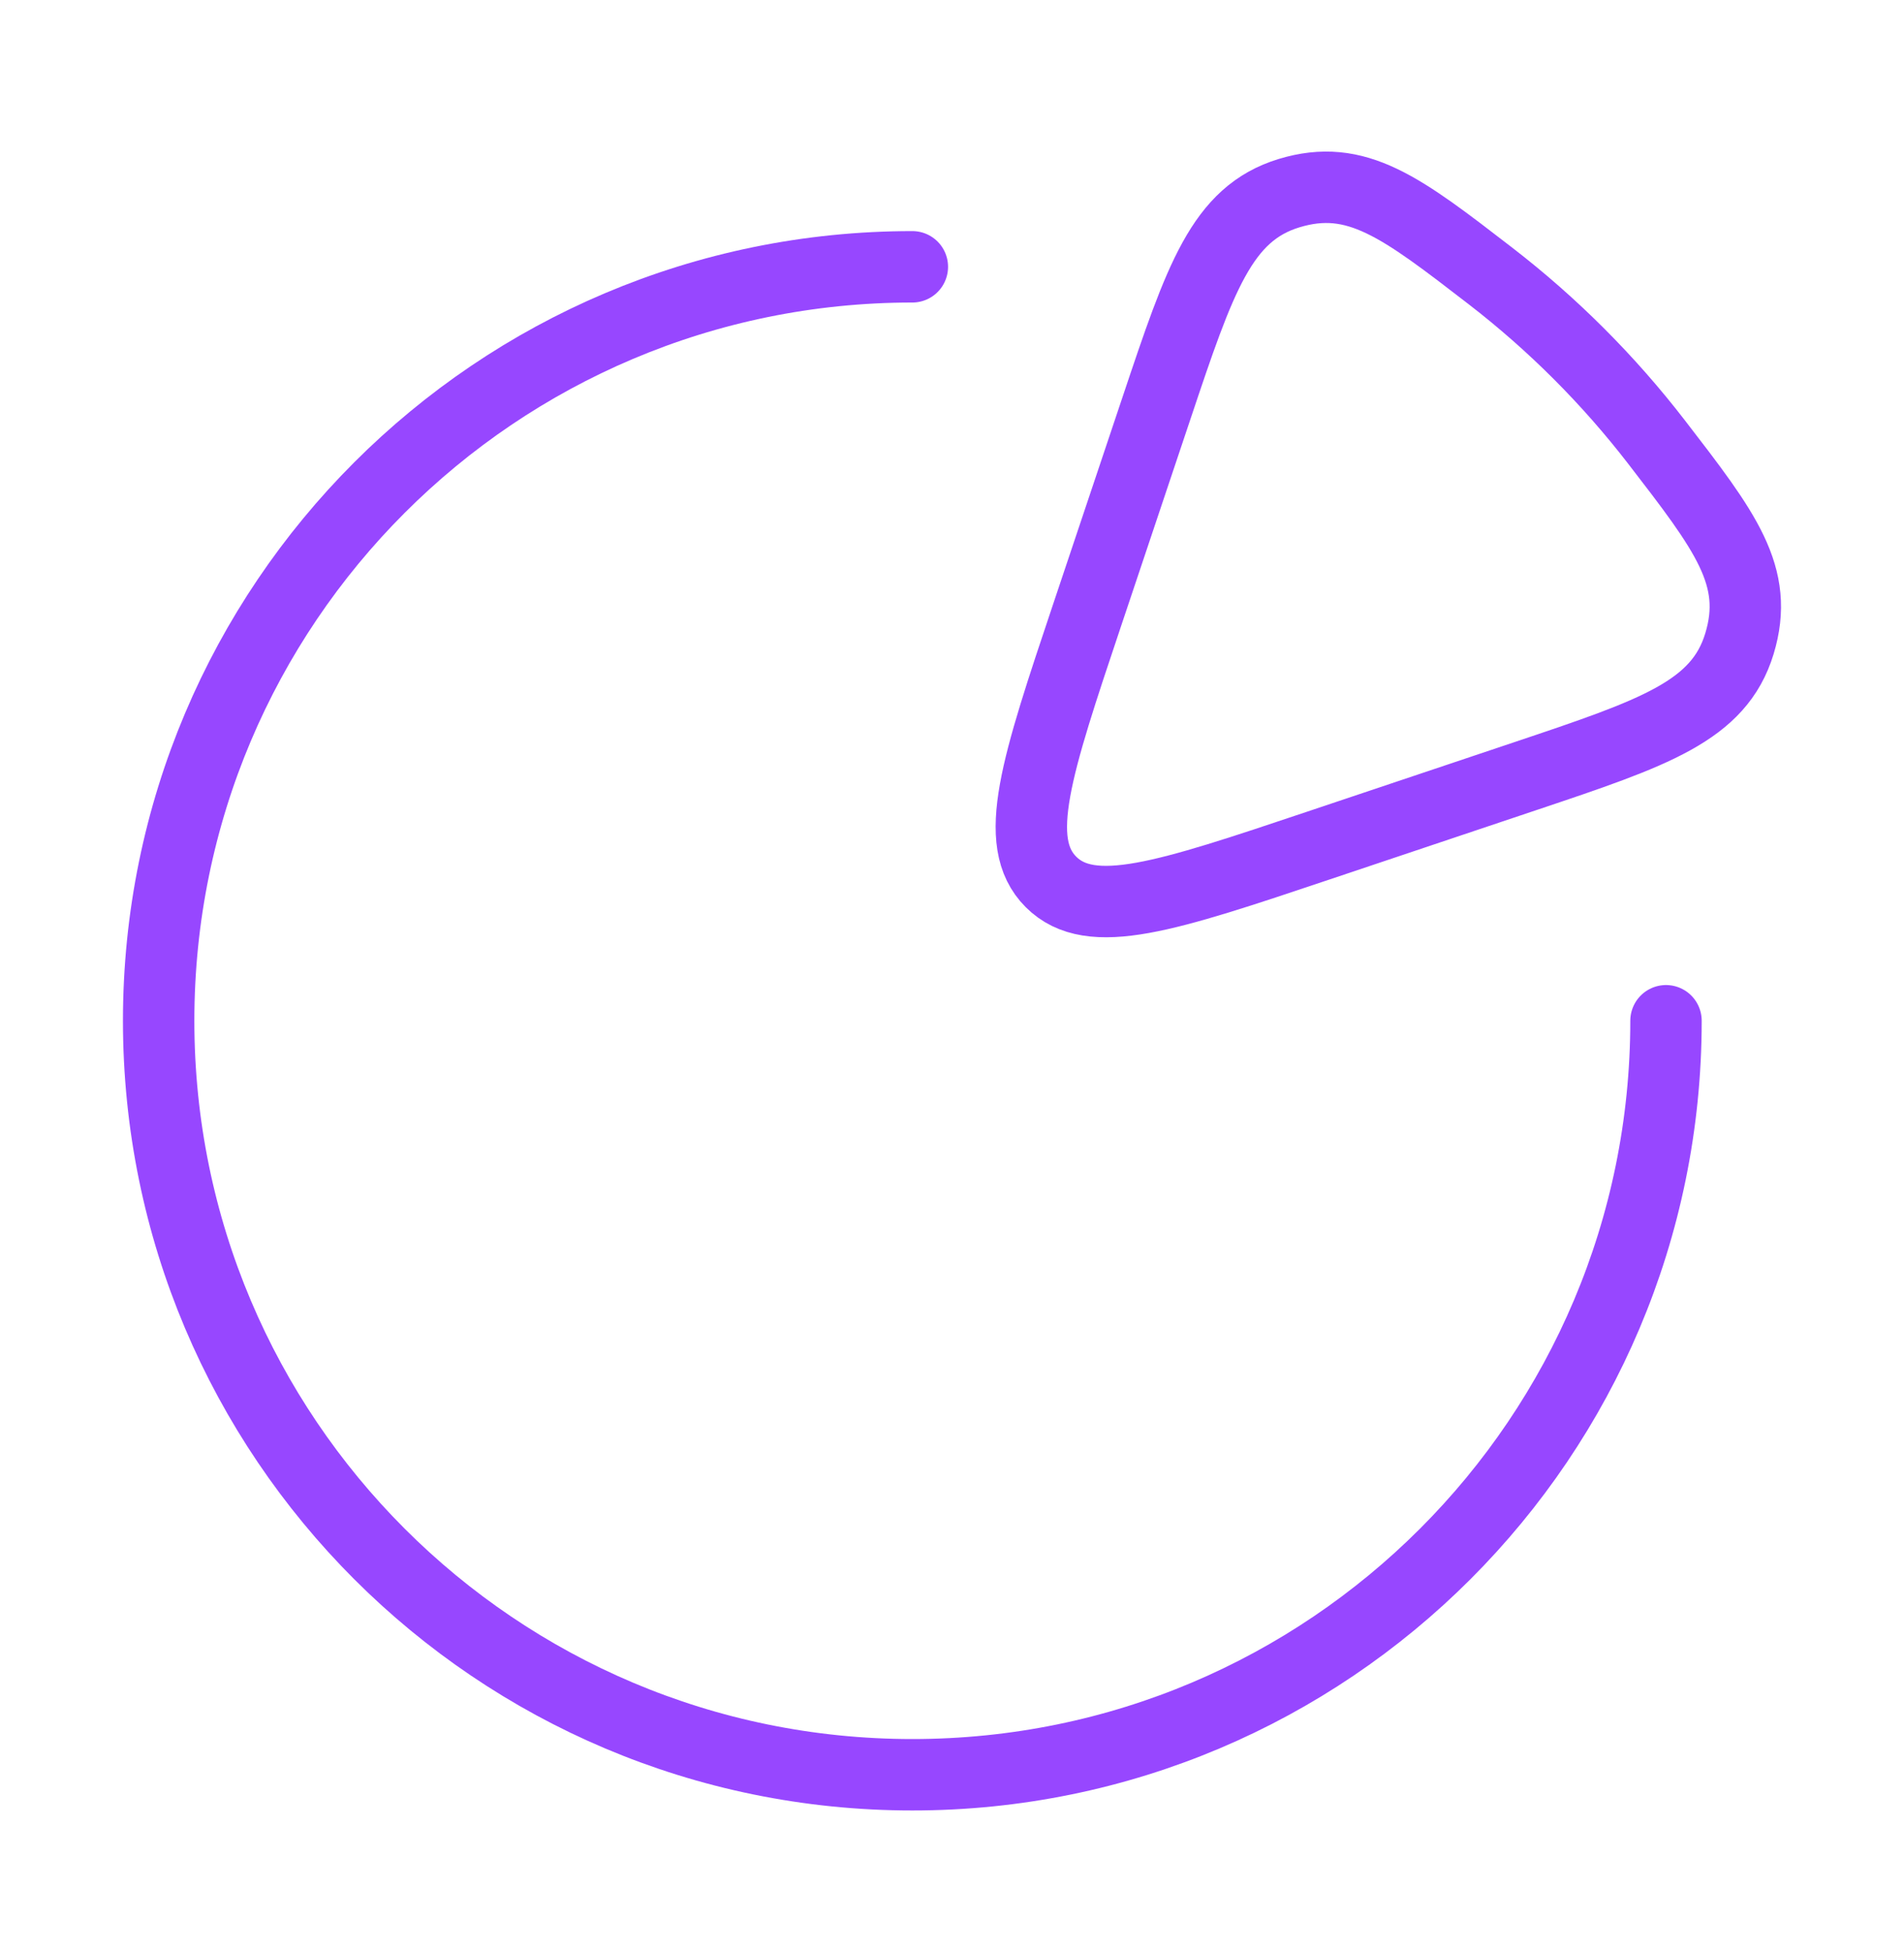
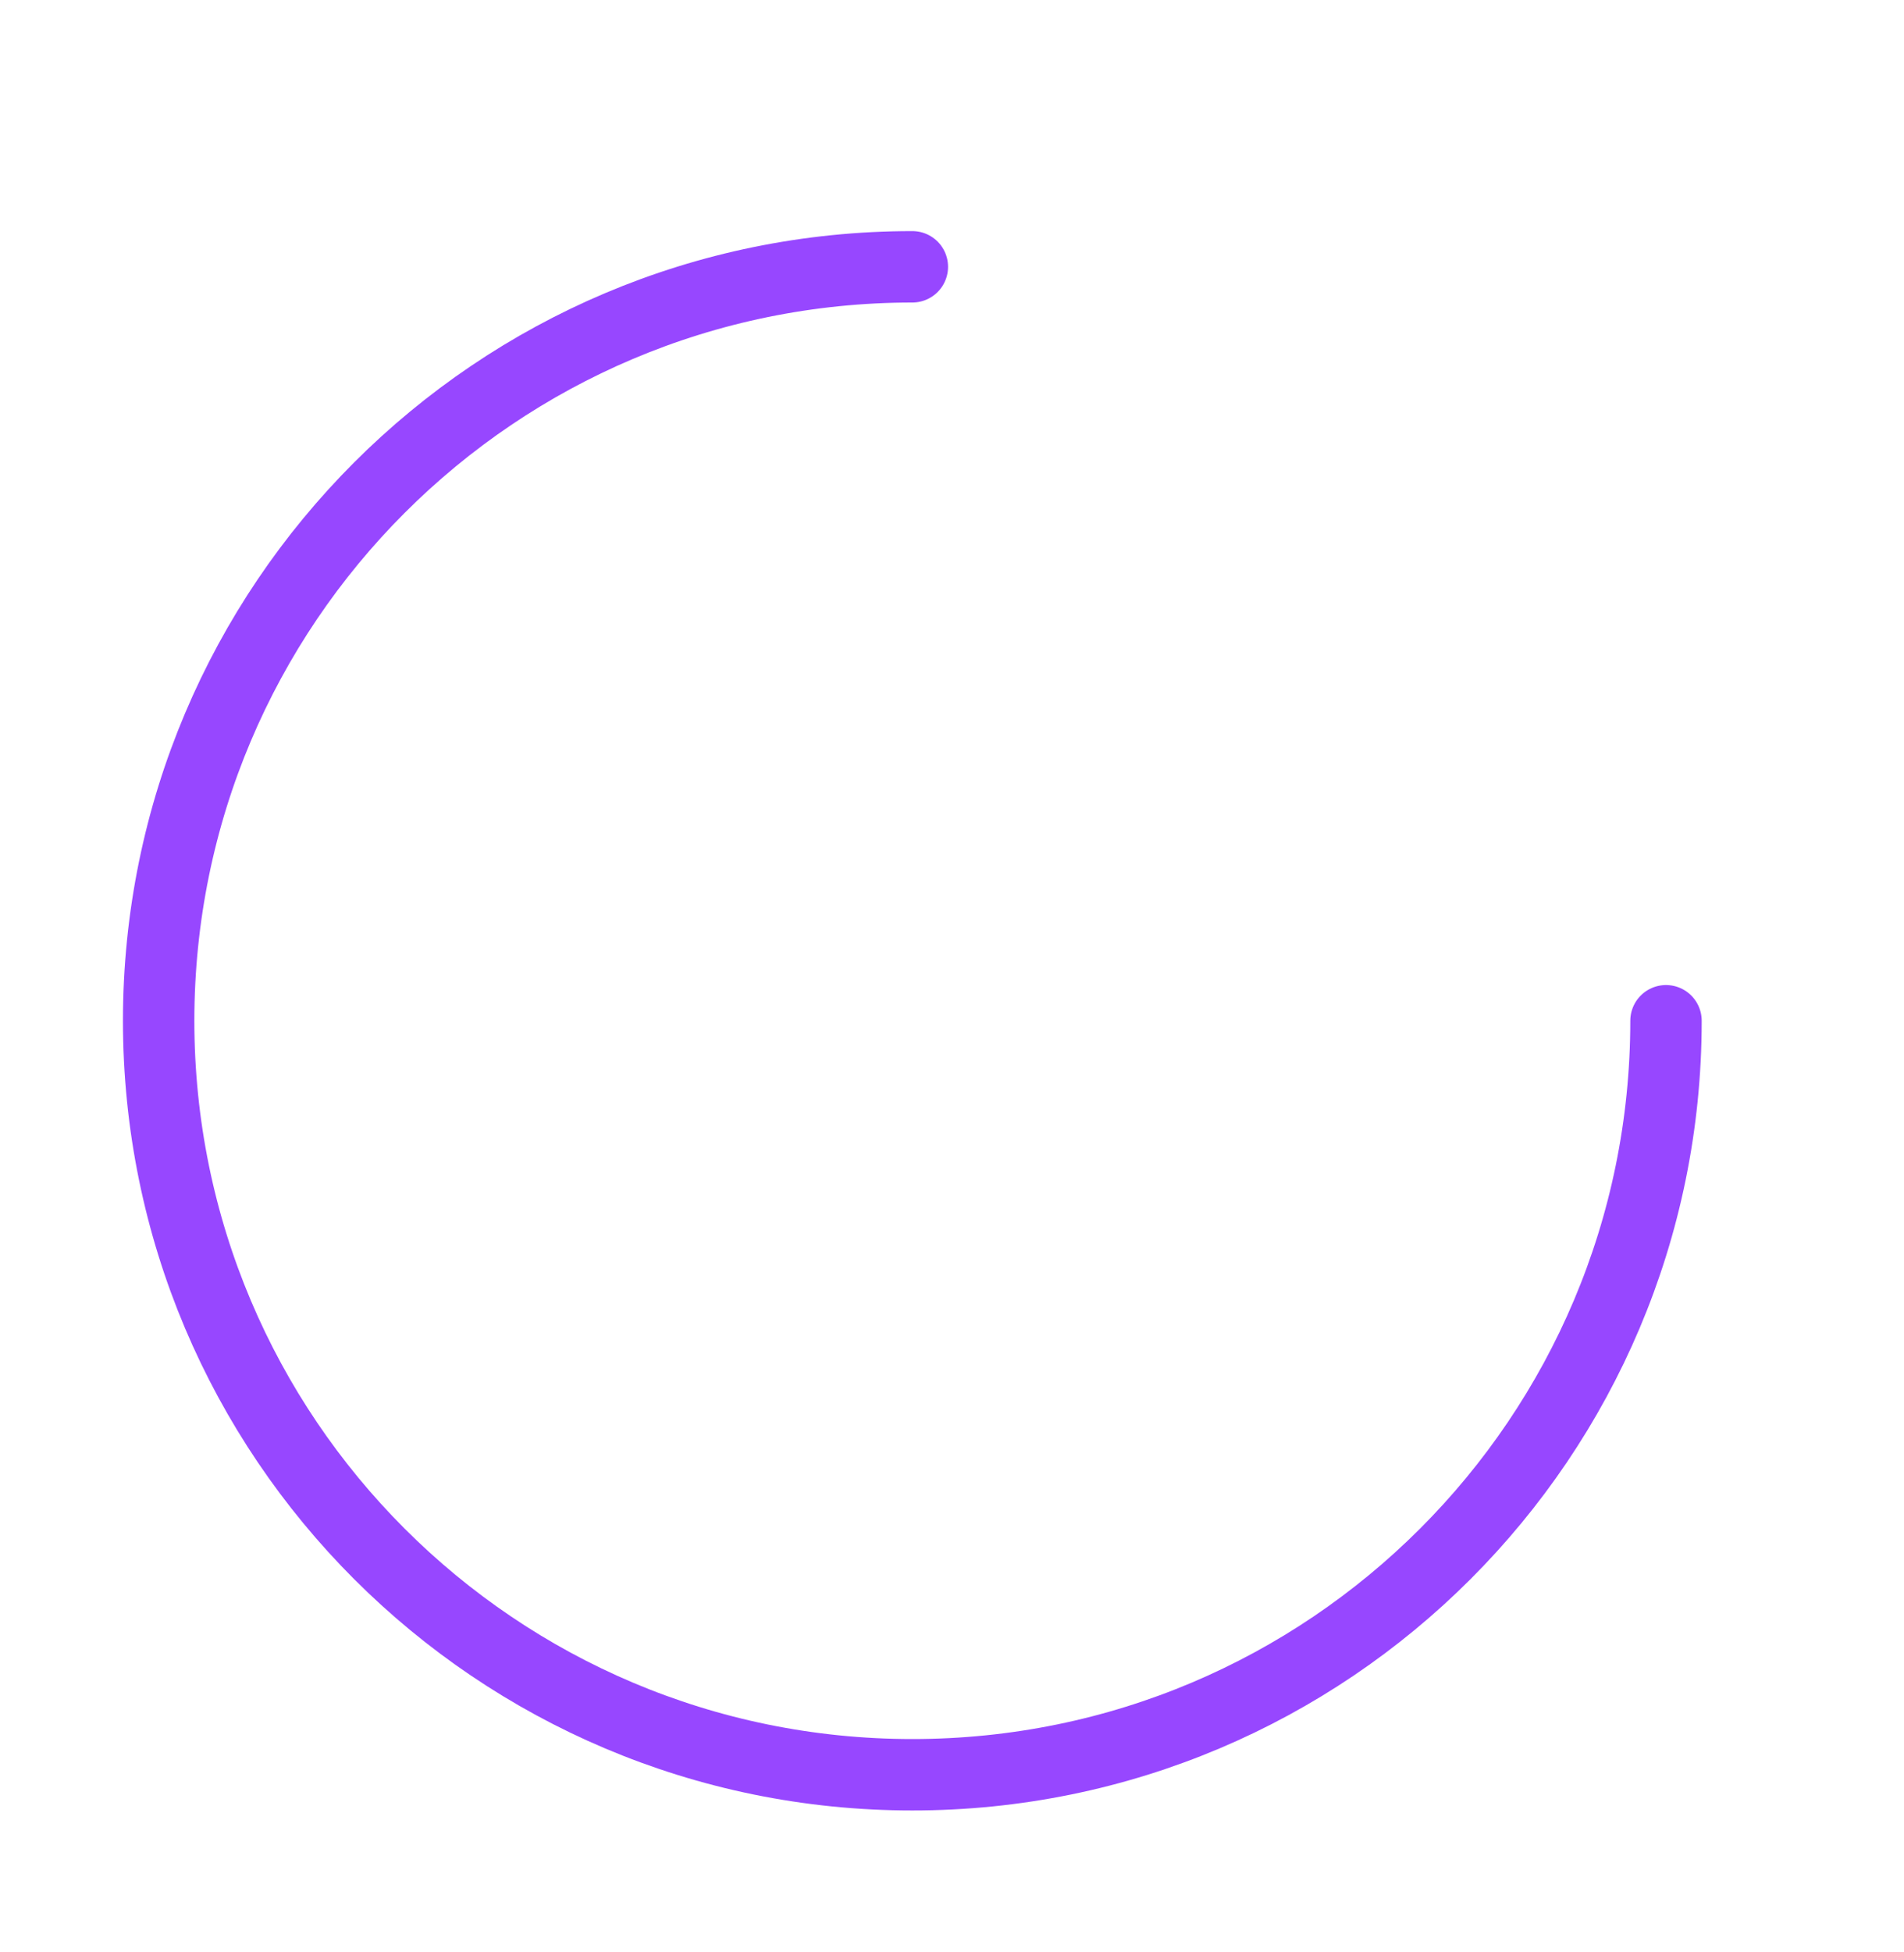
<svg xmlns="http://www.w3.org/2000/svg" width="40" height="41" viewBox="0 0 40 41" fill="none">
  <path d="M35 21.436C35 30.181 27.911 37.27 19.167 37.27C10.422 37.27 3.333 30.181 3.333 21.436C3.333 12.692 10.422 5.603 19.167 5.603" stroke="#9747FF" stroke-width="1.5" stroke-linecap="round" />
-   <path d="M22.841 12.909L24.301 8.555C25.21 5.843 25.665 4.487 27.082 4.056C28.5 3.626 29.439 4.35 31.317 5.799C32.622 6.806 33.794 7.978 34.801 9.283C36.25 11.161 36.974 12.1 36.543 13.517C36.112 14.935 34.757 15.389 32.045 16.299L27.691 17.759C24.509 18.826 22.918 19.359 22.079 18.52C21.241 17.682 21.774 16.091 22.841 12.909Z" stroke="#9747FF" stroke-width="1.5" stroke-linejoin="round" />
</svg>